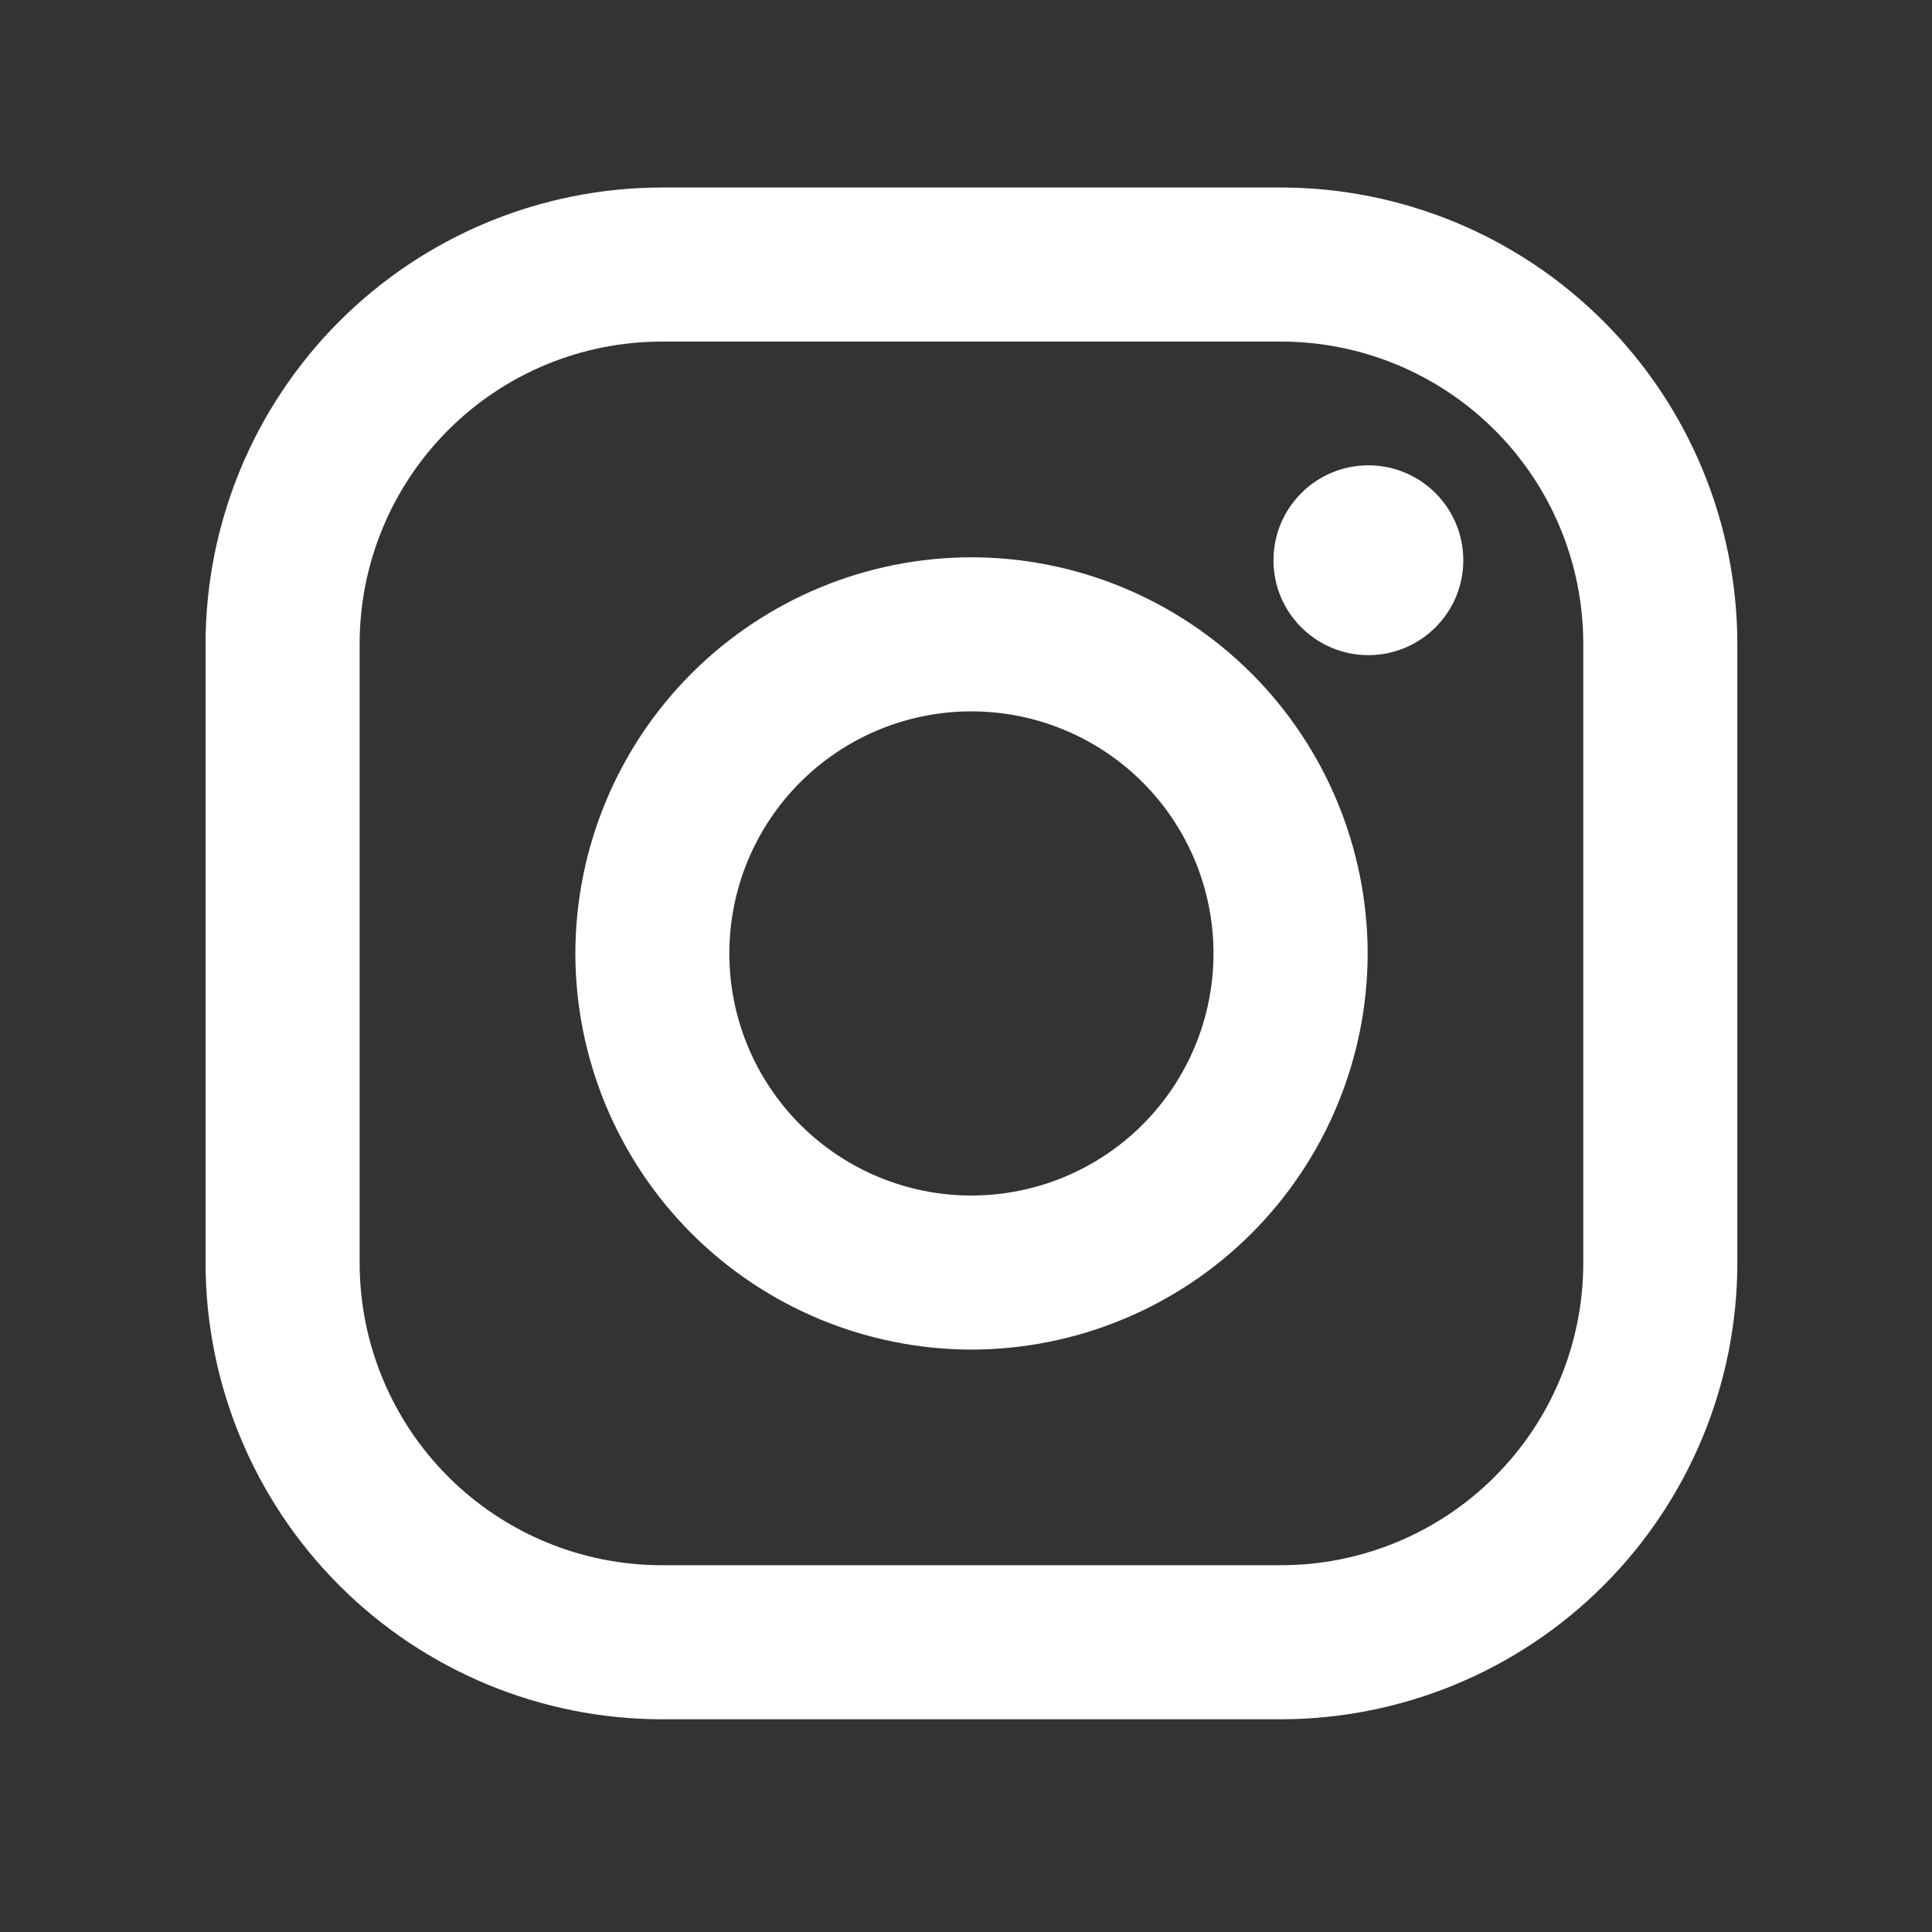
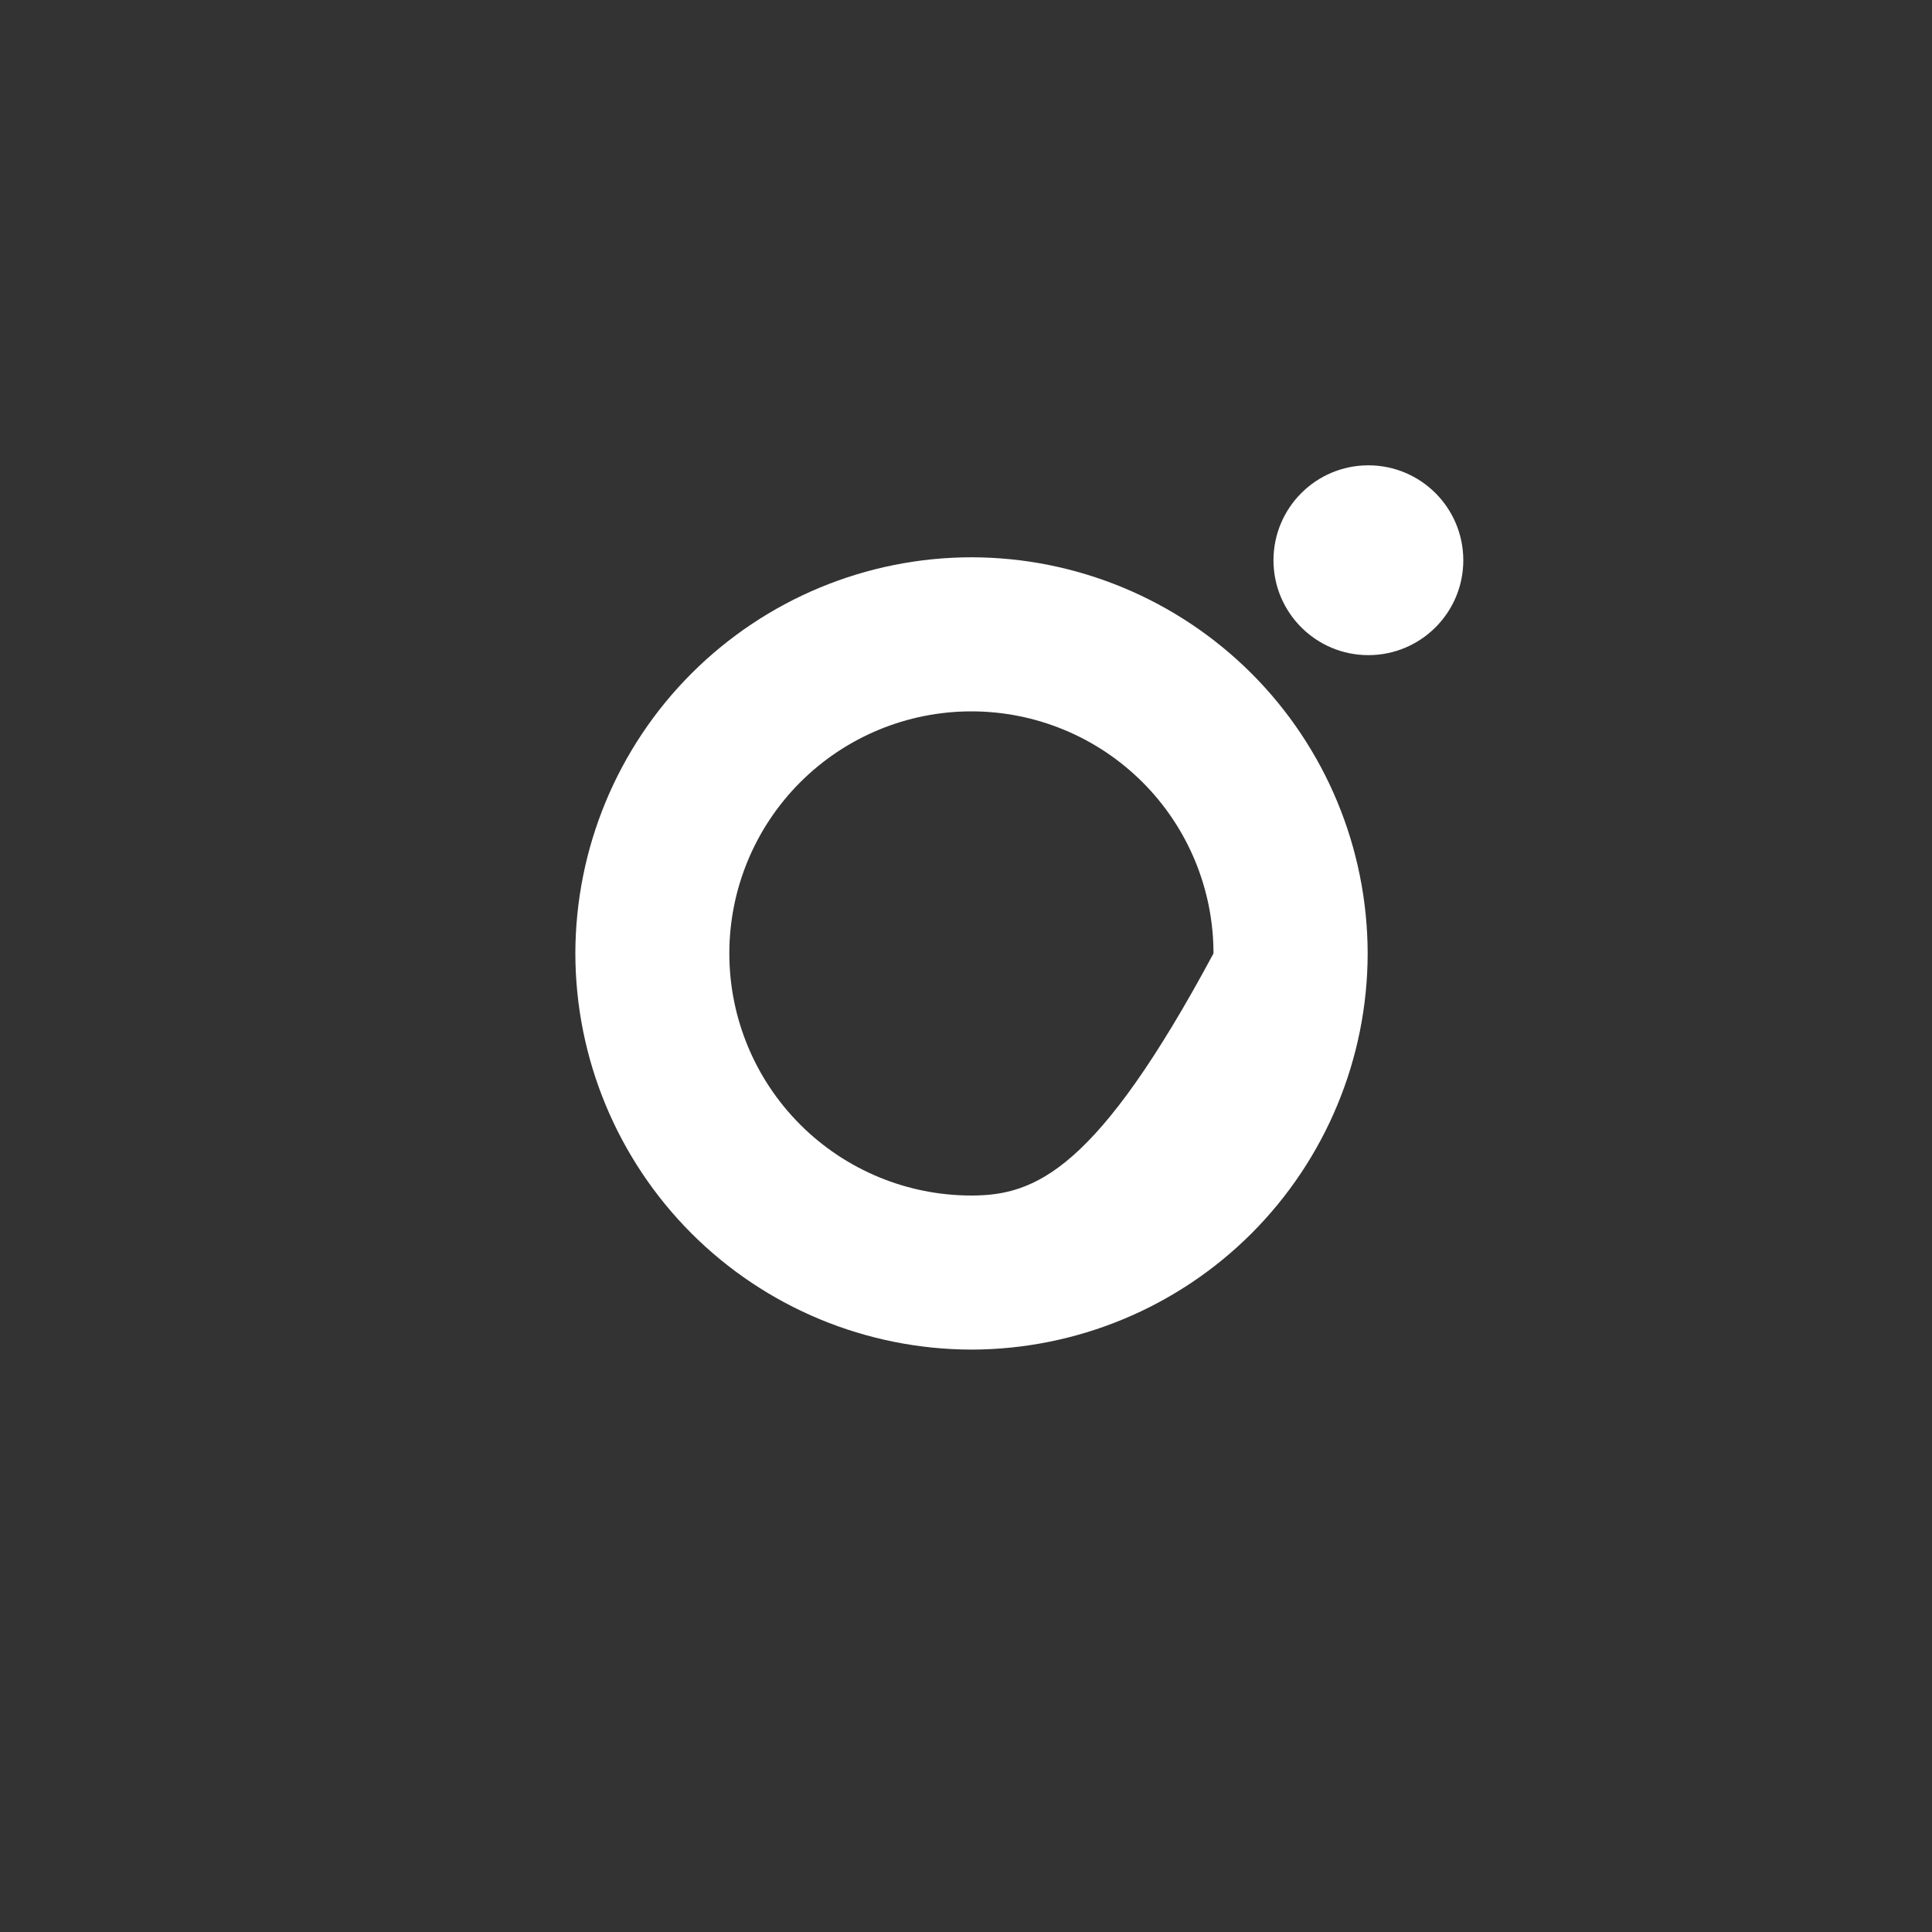
<svg xmlns="http://www.w3.org/2000/svg" width="20" height="20" viewBox="0 0 20 20" fill="none">
  <rect x="0" y="0" width="20" height="20" fill="#333333" stroke="none" />
-   <path d="M13.261 1.941H6.851C5.599 1.942 4.398 2.441 3.513 3.326C2.627 4.212 2.129 5.413 2.128 6.665L2.128 13.075C2.129 14.327 2.628 15.528 3.513 16.413C4.399 17.299 5.6 17.797 6.852 17.798H13.261C14.514 17.796 15.715 17.298 16.6 16.413C17.486 15.527 17.984 14.326 17.985 13.074V6.664C17.983 5.412 17.485 4.211 16.599 3.326C15.714 2.44 14.513 1.942 13.261 1.941V1.941ZM16.39 13.074C16.39 13.485 16.309 13.892 16.152 14.271C15.995 14.651 15.764 14.996 15.473 15.287C15.183 15.577 14.838 15.808 14.458 15.965C14.079 16.122 13.672 16.203 13.261 16.203H6.851C6.021 16.203 5.226 15.873 4.639 15.286C4.052 14.699 3.723 13.903 3.723 13.074V6.664C3.723 5.834 4.053 5.039 4.64 4.452C5.226 3.865 6.022 3.536 6.852 3.536H13.261C14.091 3.536 14.887 3.866 15.474 4.453C16.061 5.039 16.39 5.835 16.39 6.665V13.075V13.074Z" fill="white" />
-   <path d="M10.056 5.769C8.969 5.77 7.927 6.203 7.158 6.972C6.39 7.74 5.958 8.782 5.956 9.869C5.957 10.956 6.39 11.999 7.158 12.768C7.927 13.537 8.969 13.969 10.057 13.971C11.144 13.969 12.187 13.537 12.956 12.768C13.724 11.999 14.157 10.957 14.158 9.869C14.156 8.782 13.724 7.74 12.955 6.971C12.186 6.203 11.143 5.77 10.056 5.769V5.769ZM10.056 12.376C9.391 12.376 8.754 12.112 8.284 11.642C7.814 11.172 7.55 10.535 7.55 9.87C7.55 9.205 7.814 8.568 8.284 8.098C8.754 7.628 9.391 7.364 10.056 7.364C10.72 7.364 11.358 7.628 11.828 8.098C12.298 8.568 12.562 9.205 12.562 9.87C12.562 10.535 12.298 11.172 11.828 11.642C11.358 12.112 10.72 12.376 10.056 12.376Z" fill="white" />
+   <path d="M10.056 5.769C8.969 5.77 7.927 6.203 7.158 6.972C6.39 7.74 5.958 8.782 5.956 9.869C5.957 10.956 6.39 11.999 7.158 12.768C7.927 13.537 8.969 13.969 10.057 13.971C11.144 13.969 12.187 13.537 12.956 12.768C13.724 11.999 14.157 10.957 14.158 9.869C14.156 8.782 13.724 7.74 12.955 6.971C12.186 6.203 11.143 5.77 10.056 5.769V5.769ZM10.056 12.376C9.391 12.376 8.754 12.112 8.284 11.642C7.814 11.172 7.55 10.535 7.55 9.87C7.55 9.205 7.814 8.568 8.284 8.098C8.754 7.628 9.391 7.364 10.056 7.364C10.72 7.364 11.358 7.628 11.828 8.098C12.298 8.568 12.562 9.205 12.562 9.87C11.358 12.112 10.72 12.376 10.056 12.376Z" fill="white" />
  <path d="M14.165 6.782C14.708 6.782 15.148 6.342 15.148 5.8C15.148 5.257 14.708 4.817 14.165 4.817C13.623 4.817 13.183 5.257 13.183 5.8C13.183 6.342 13.623 6.782 14.165 6.782Z" fill="white" />
</svg>